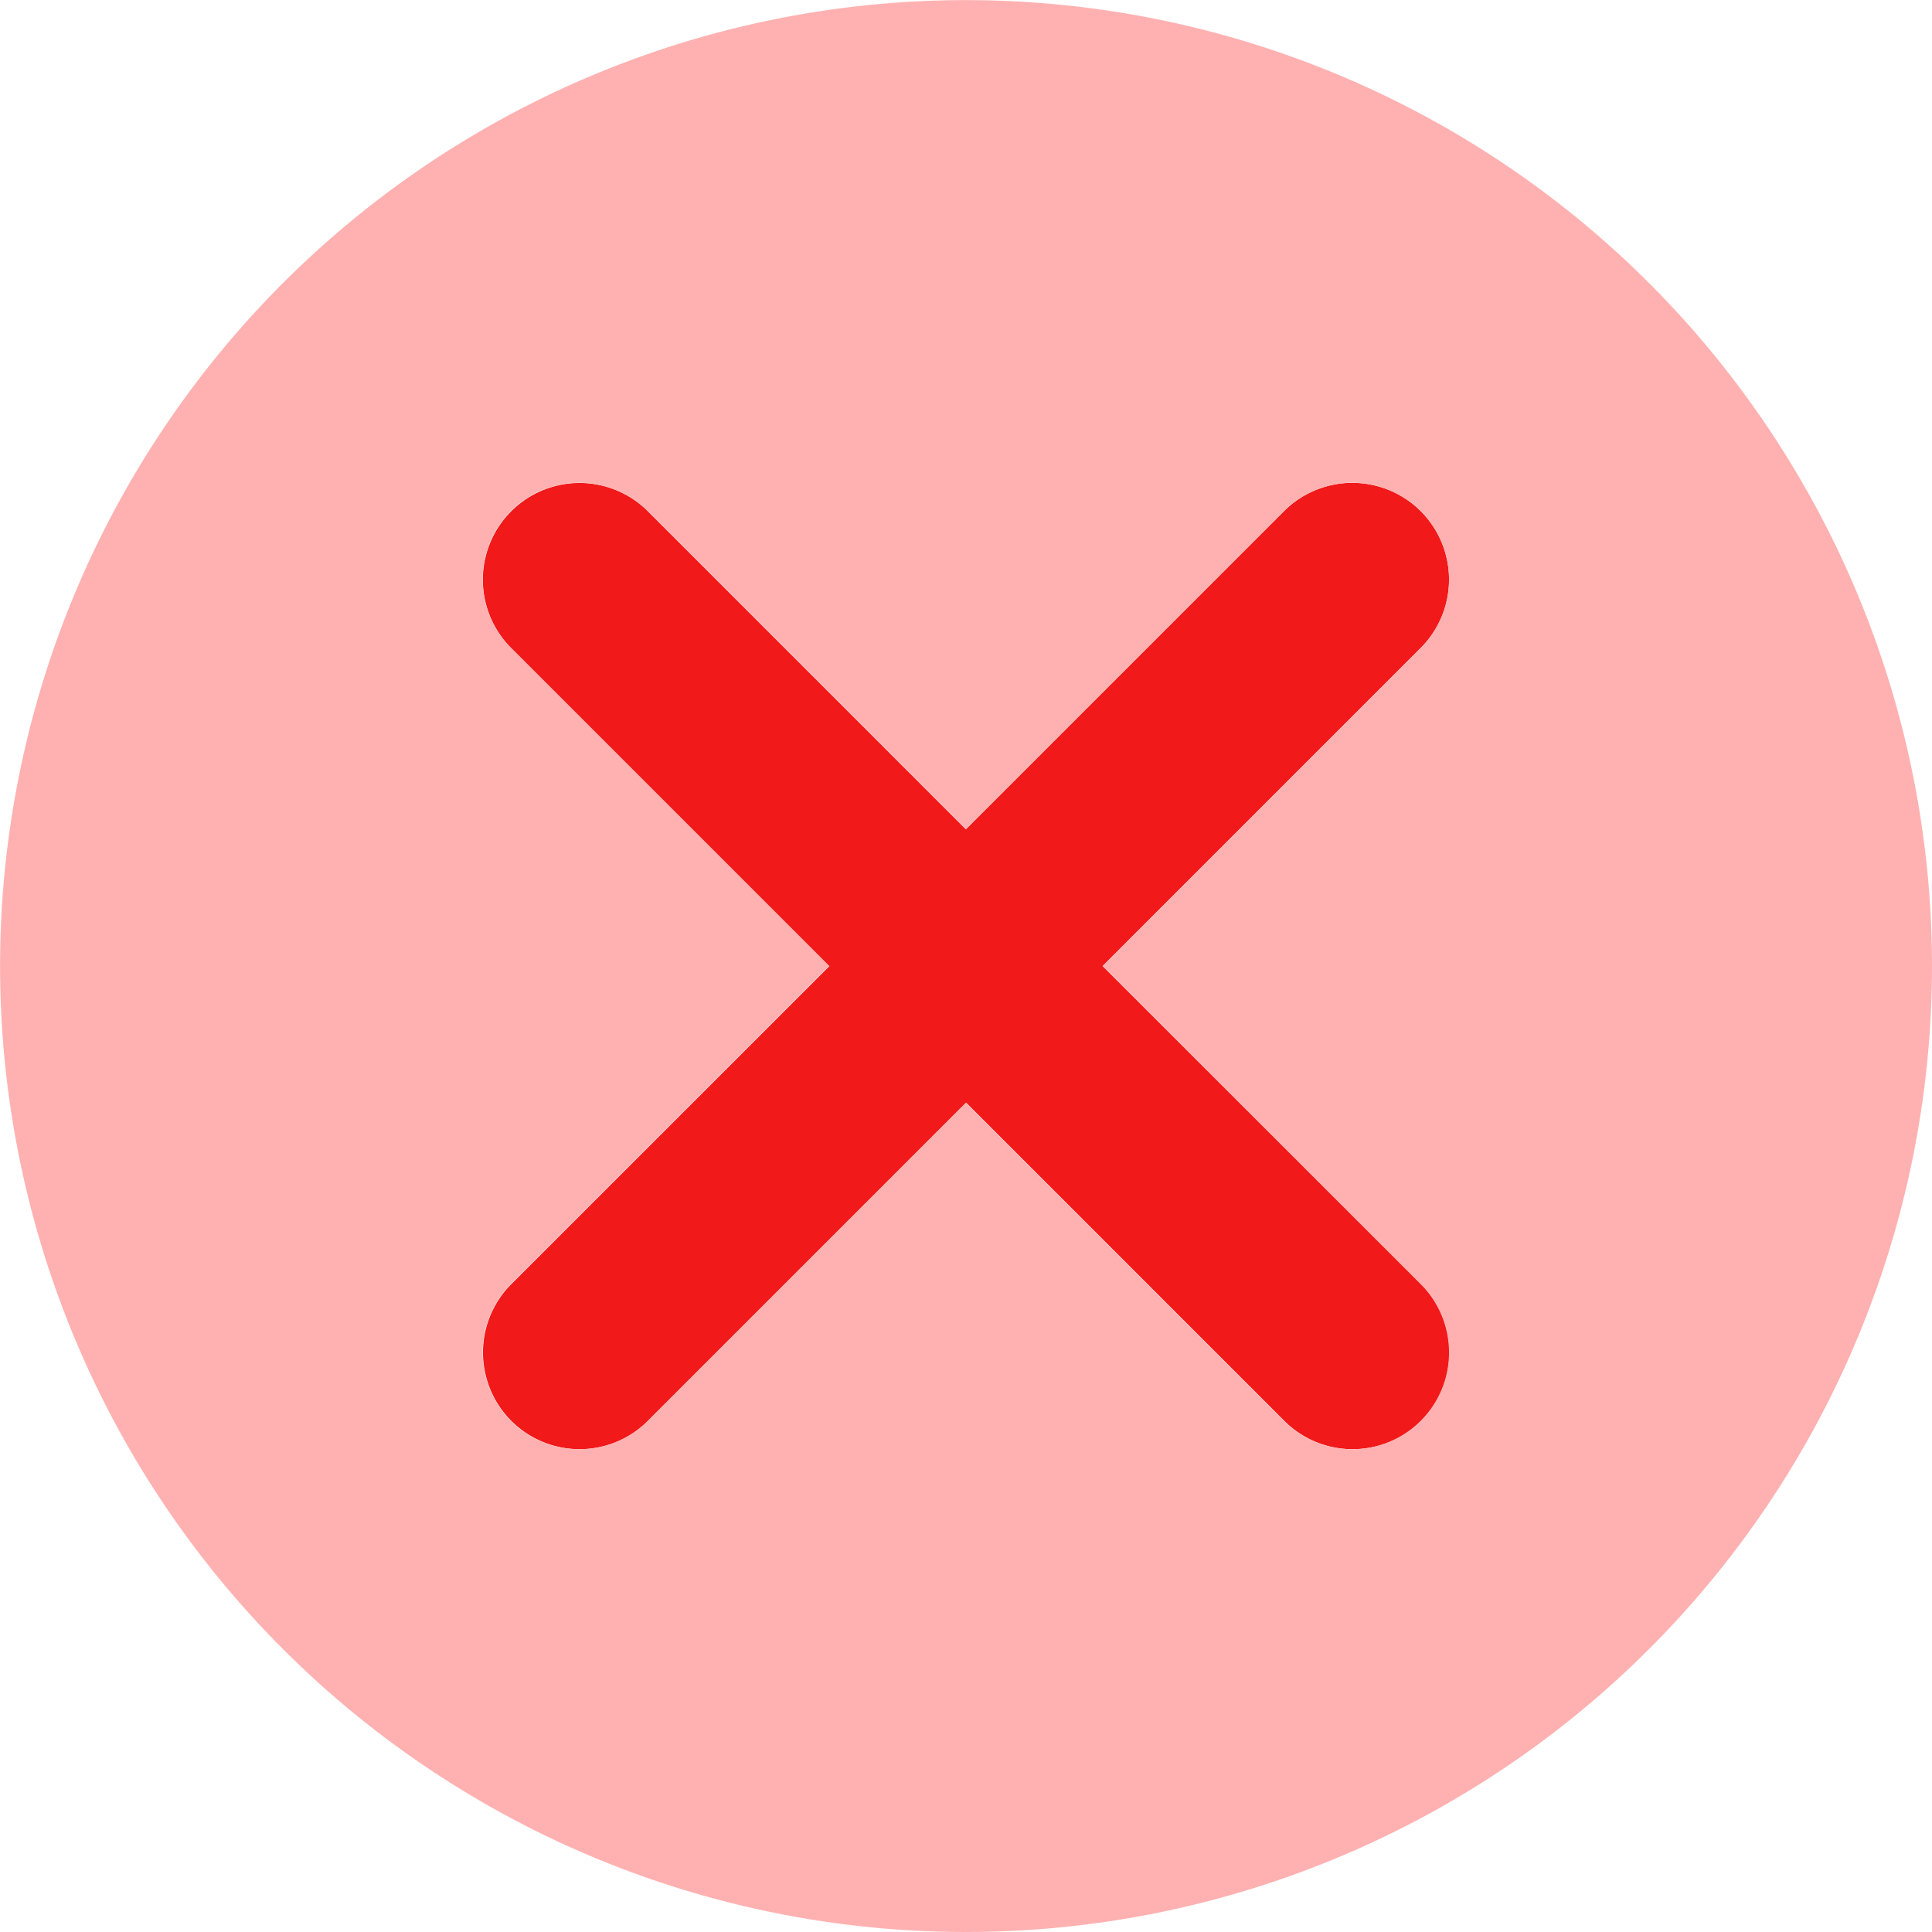
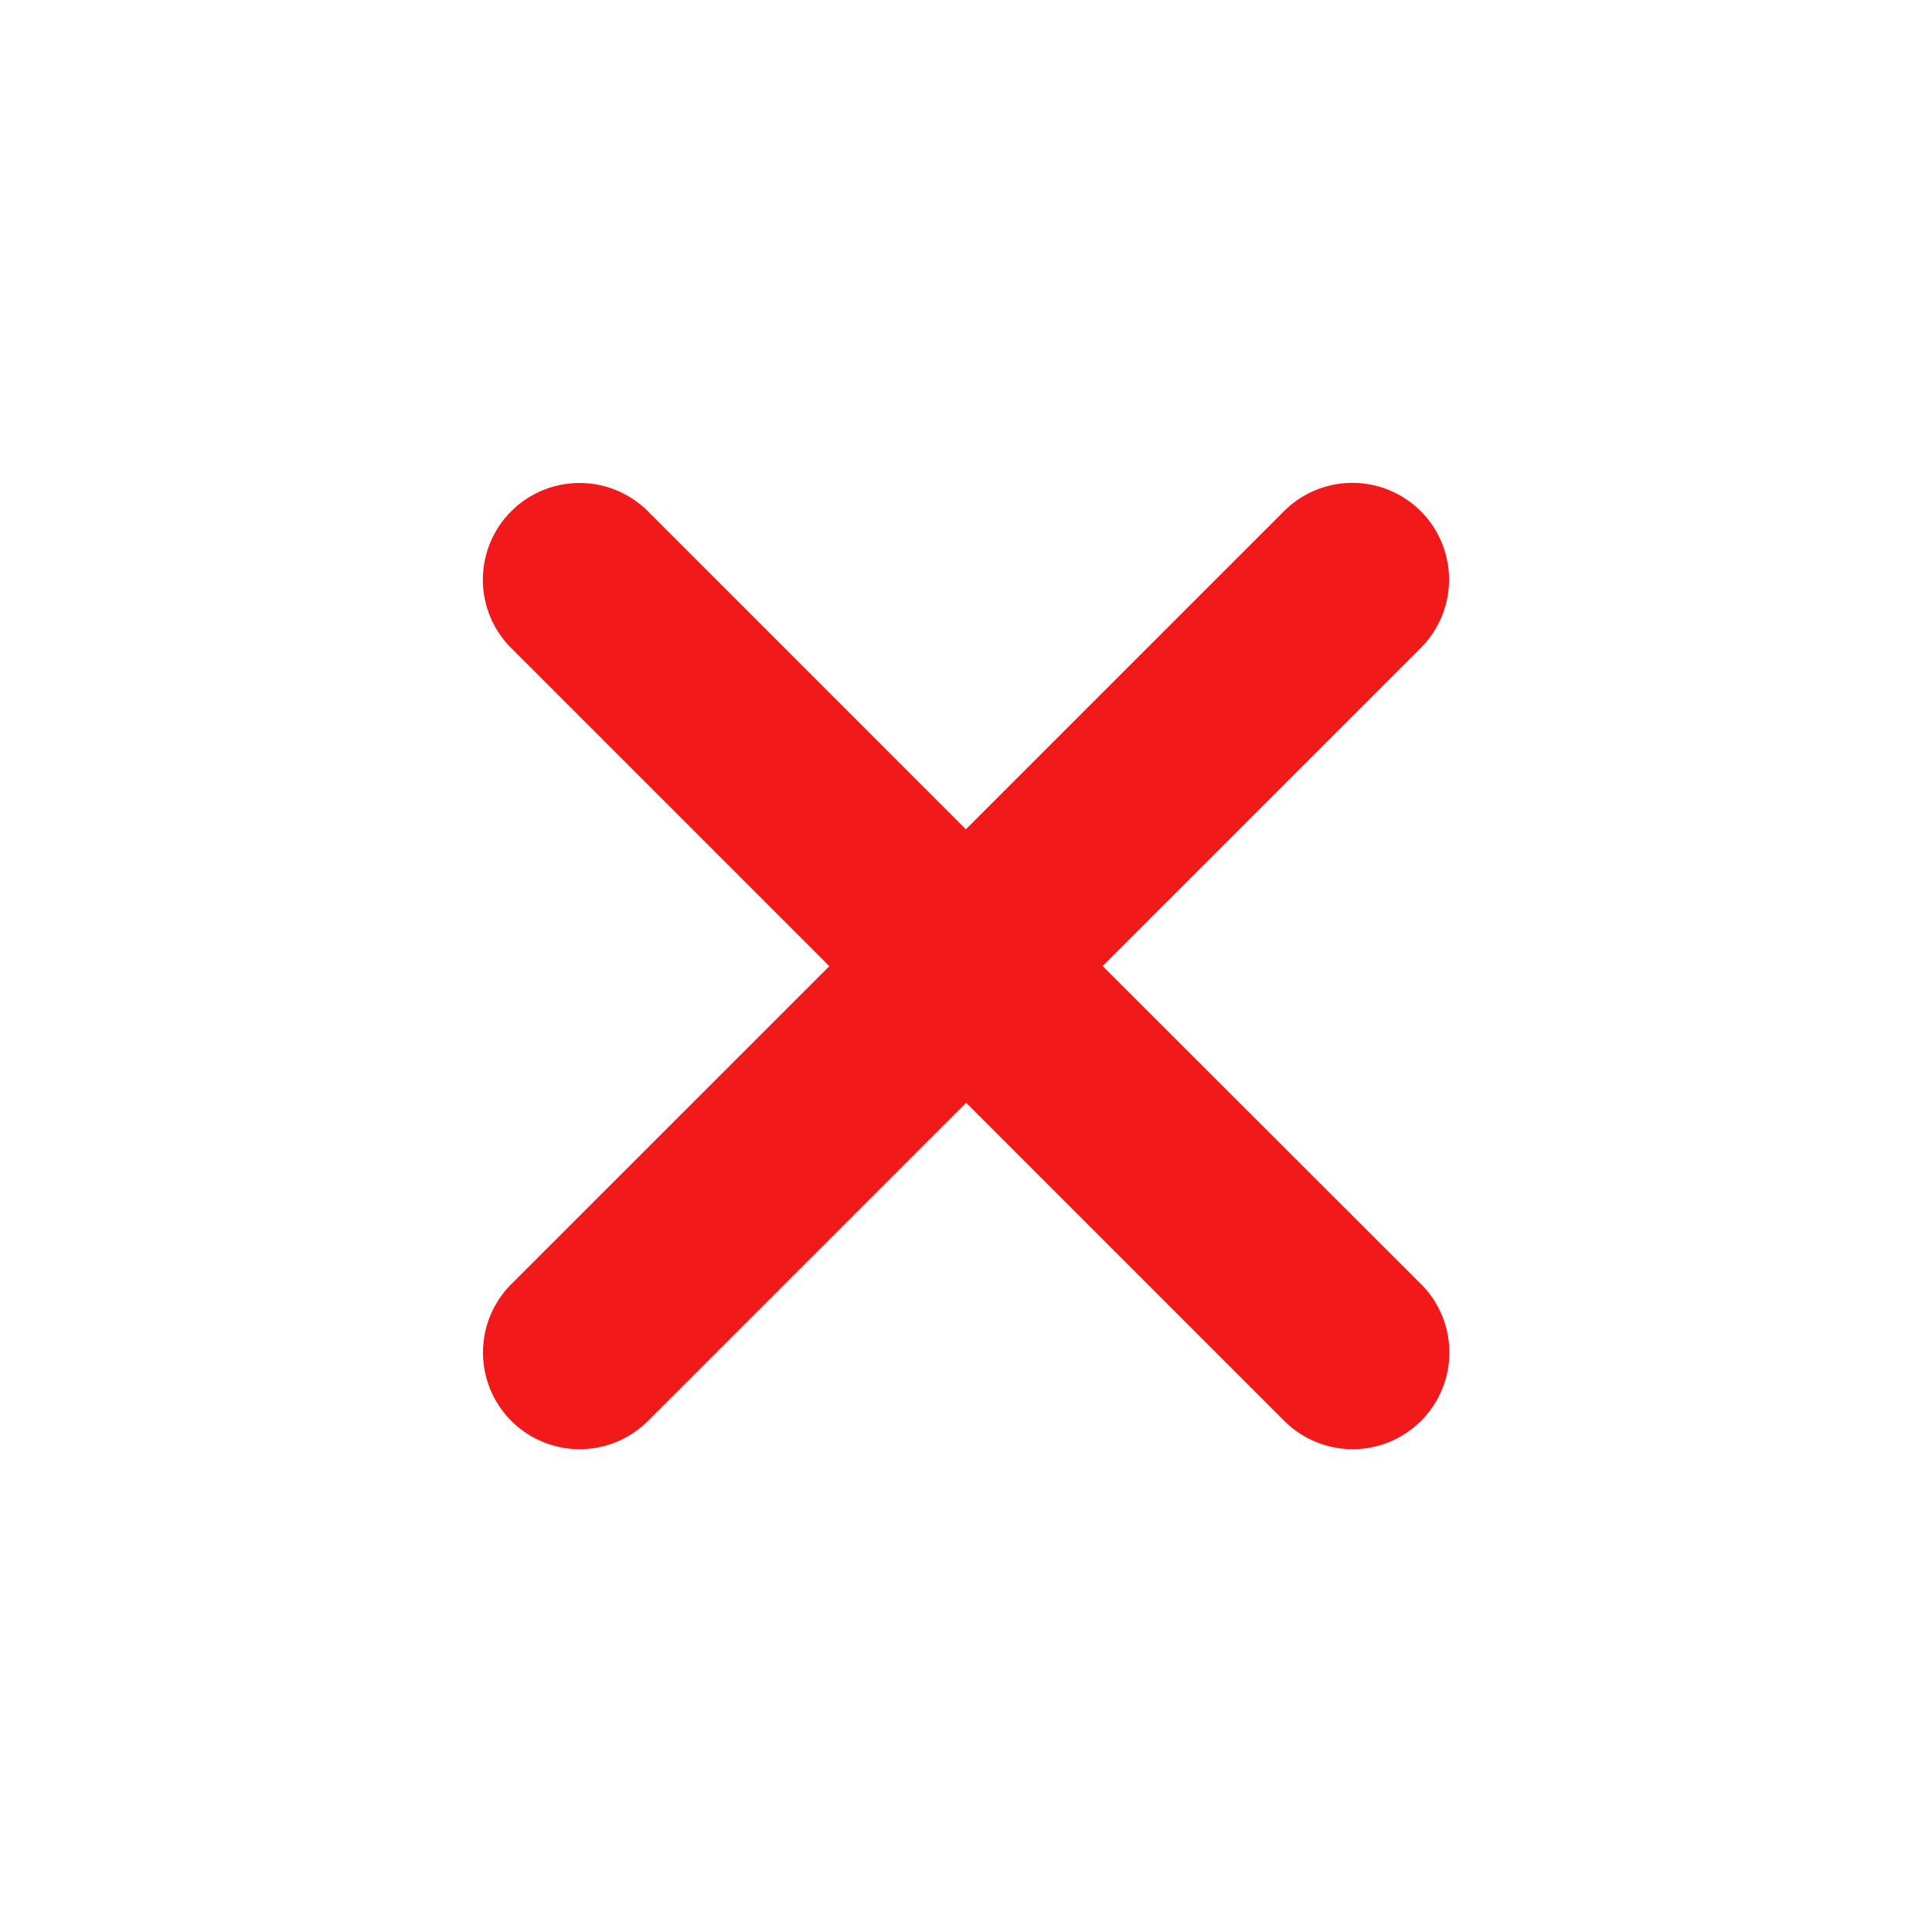
<svg xmlns="http://www.w3.org/2000/svg" width="31.082" height="31.083" viewBox="0 0 31.082 31.083">
  <g id="jm_icon-status-2" transform="translate(-2 -2)">
    <path id="Trazado_9946" data-name="Trazado 9946" d="M16.968,14.771l5.118-5.118a1.554,1.554,0,1,0-2.2-2.2l-5.118,5.118L9.653,7.455a1.554,1.554,0,1,0-2.2,2.2l5.118,5.118L7.455,19.888a1.554,1.554,0,1,0,2.2,2.2l5.118-5.118,5.118,5.118a1.554,1.554,0,1,0,2.2-2.2Z" transform="translate(2.771 2.771)" fill="#f11919" />
-     <path id="Trazado_9947" data-name="Trazado 9947" d="M28.529,6.553a15.54,15.54,0,1,0,0,21.978,15.538,15.538,0,0,0,0-21.978ZM24.856,22.659a1.554,1.554,0,1,1-2.2,2.2l-5.118-5.118-5.118,5.118a1.554,1.554,0,1,1-2.2-2.2l5.118-5.118-5.118-5.118a1.554,1.554,0,1,1,2.2-2.2l5.118,5.118,5.118-5.118a1.554,1.554,0,1,1,2.2,2.2l-5.118,5.118Z" transform="translate(0 0)" fill="#ffb1b1" />
  </g>
</svg>